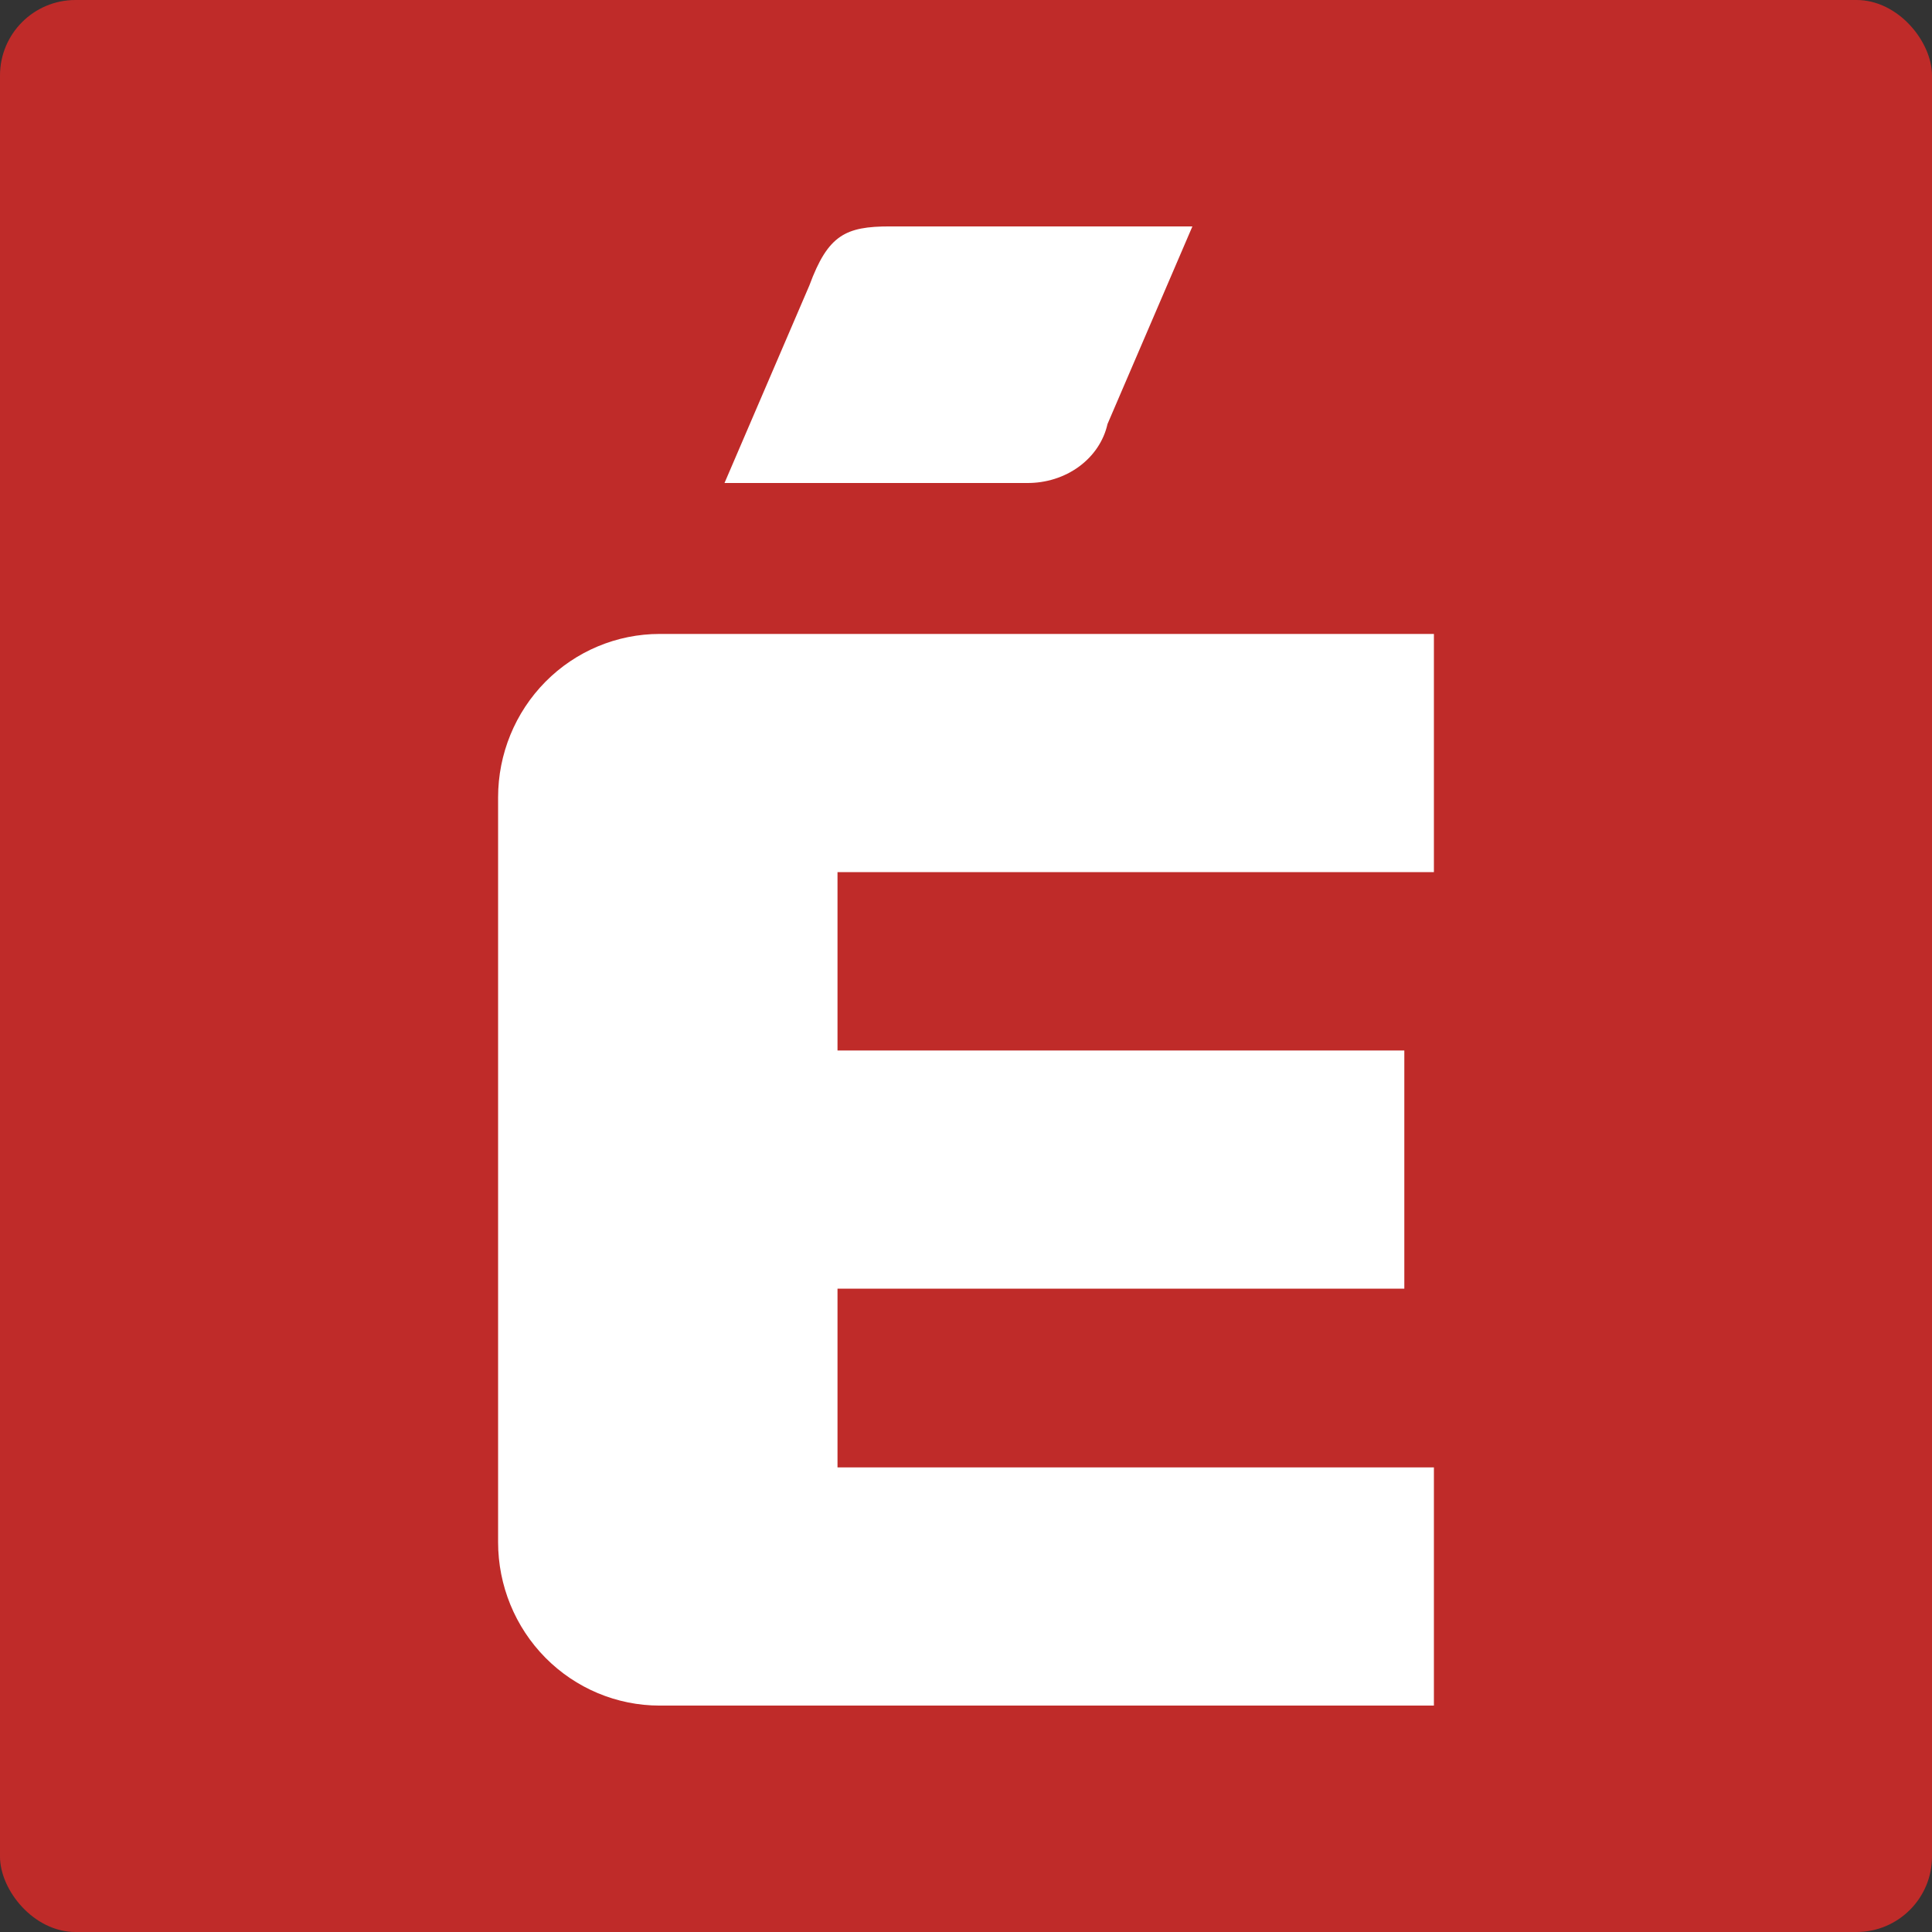
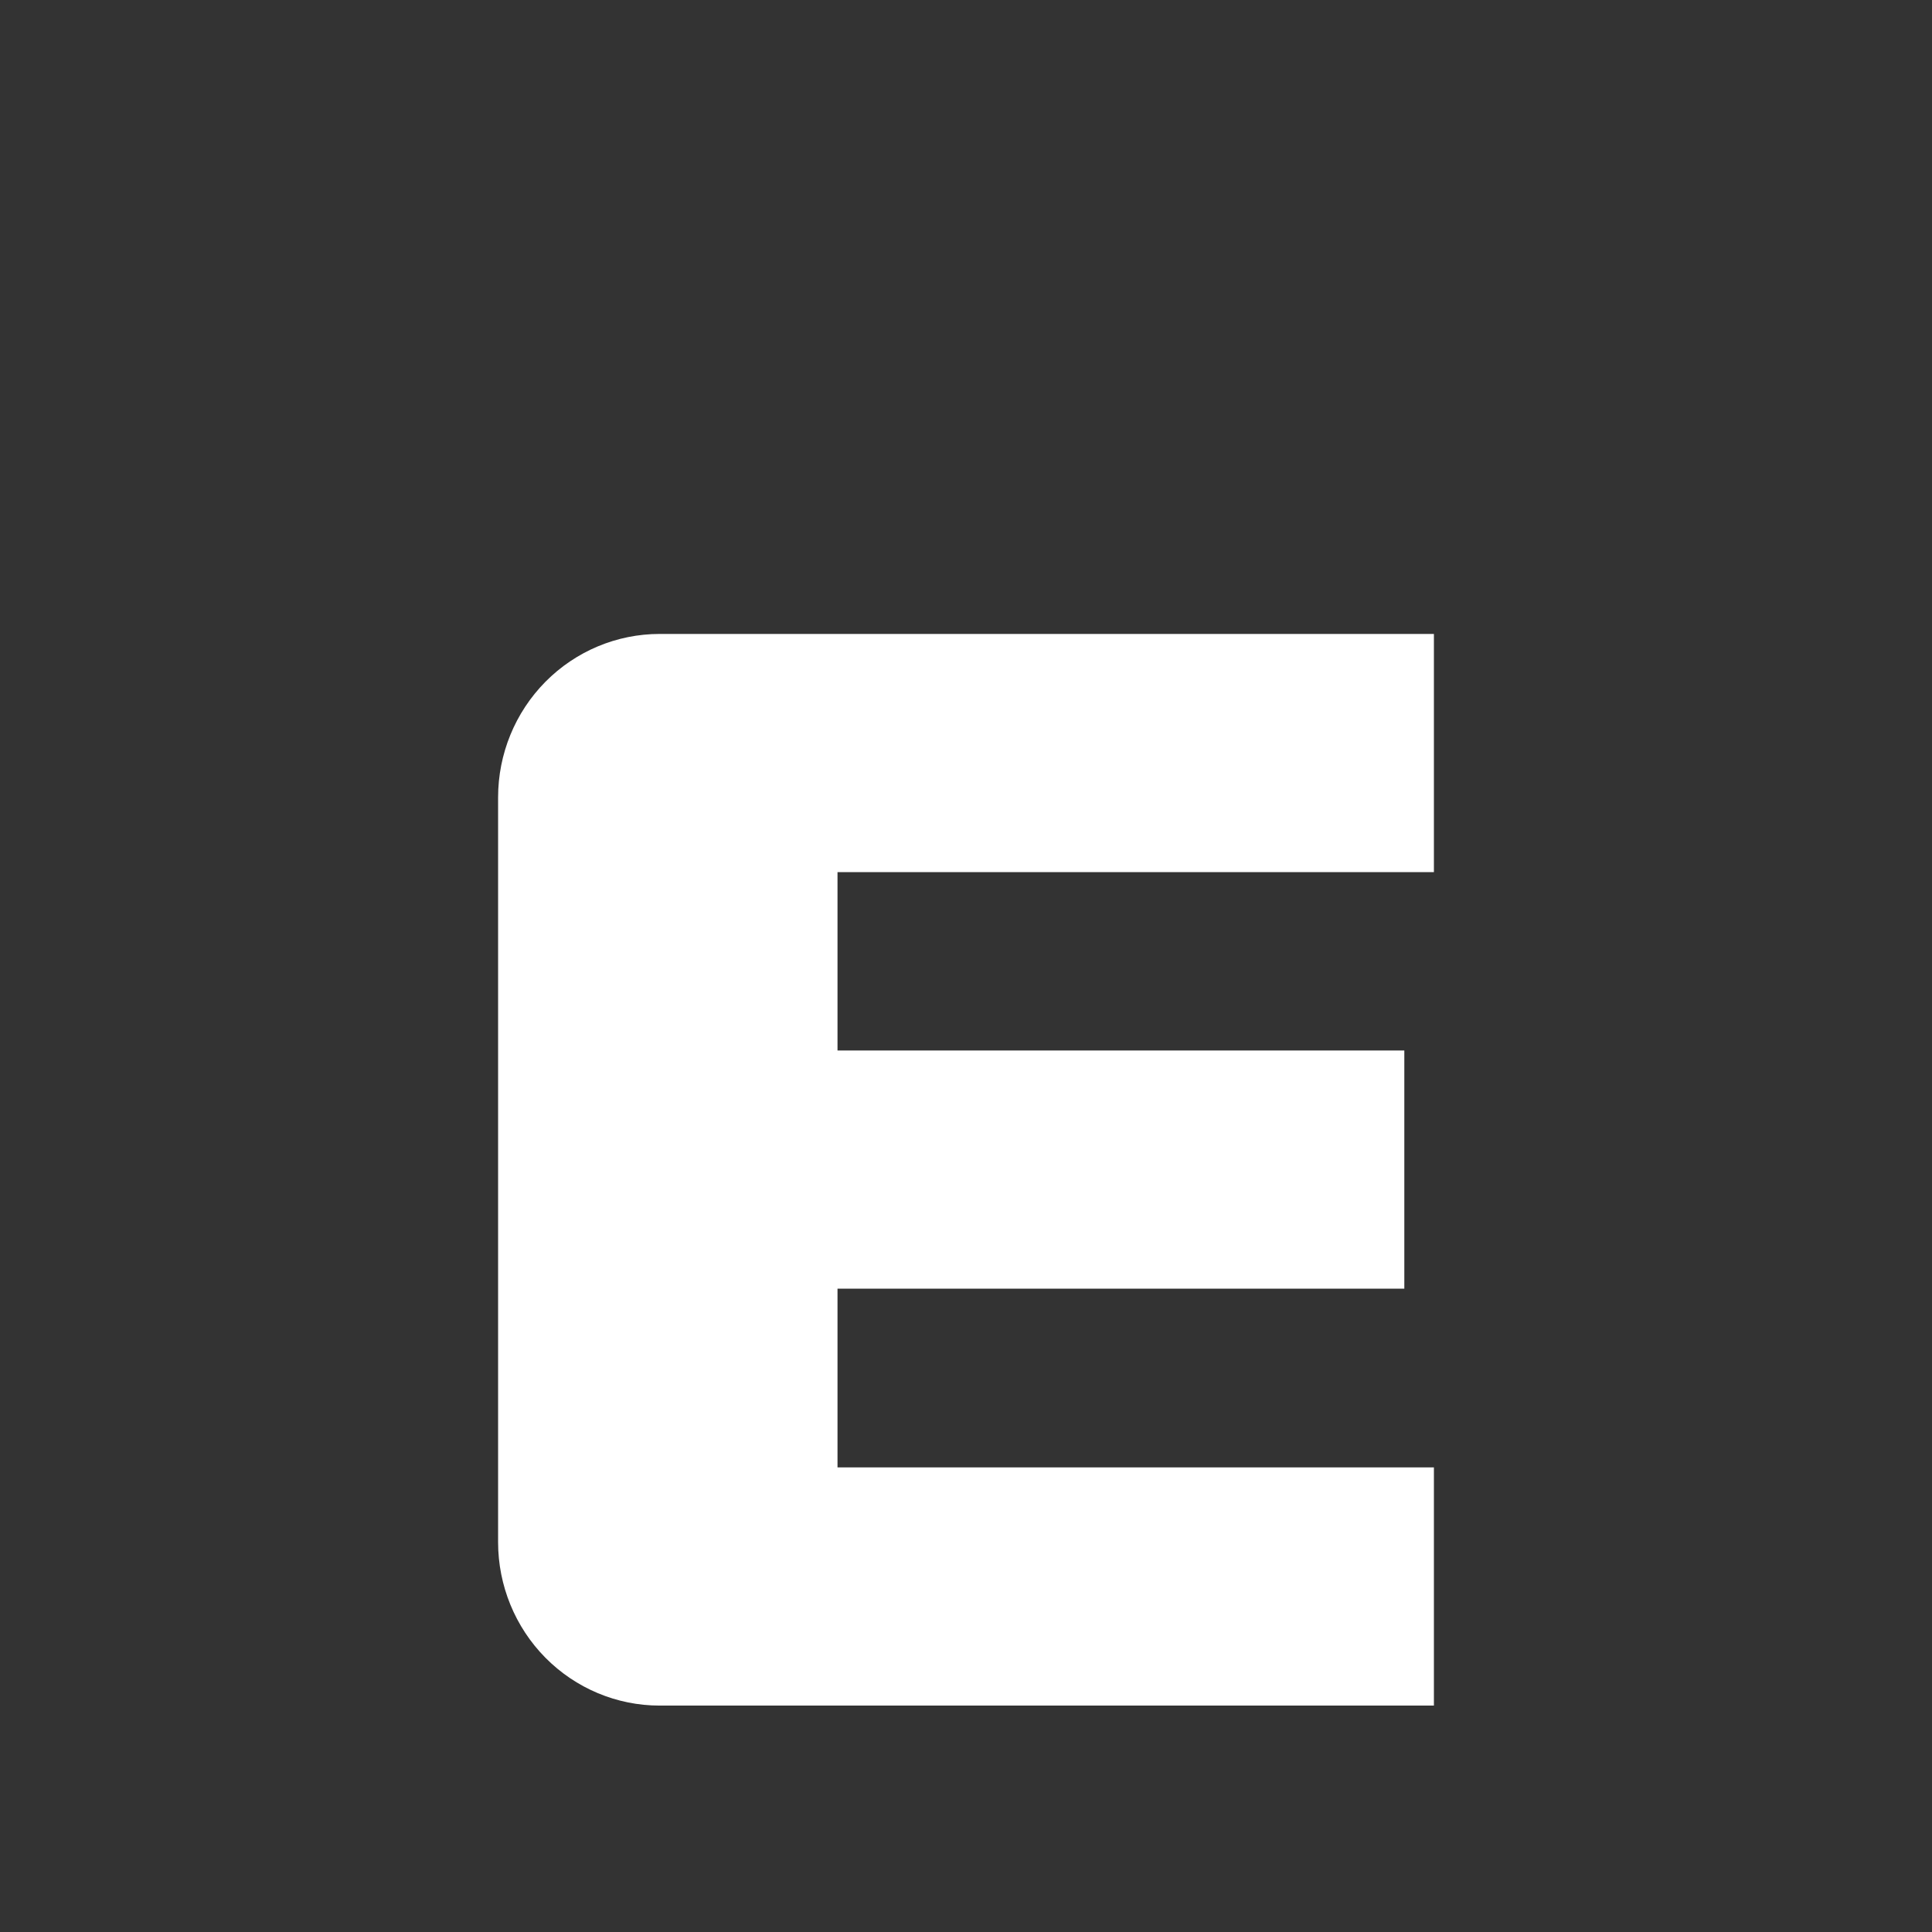
<svg xmlns="http://www.w3.org/2000/svg" width="128" height="128" viewBox="0 0 128 128" fill="none">
  <rect x="0" y="0" width="128" height="128" fill="#333333" stroke="none" />
  <g>
-     <rect width="128" height="128" rx="5" fill="#BF2B29" />
-     <path fill-rule="evenodd" clip-rule="evenodd" d="M73.375 28.093L79 15H58.961C56.016 15 54.857 15.567 53.625 18.906L48 32H68.039C69.292 32.011 70.511 31.628 71.485 30.915C72.459 30.202 73.127 29.204 73.375 28.093Z" fill="white" />
    <path d="M33 52.826C33 49.955 34.128 47.201 36.135 45.171C38.143 43.141 40.866 42 43.705 42H95V57.781H55.487V69.597H93.04V85.378H55.487V97.219H95V113H43.705C40.866 113 38.143 111.859 36.135 109.829C34.128 107.799 33 105.045 33 102.174" fill="white" />
  </g>
</svg>